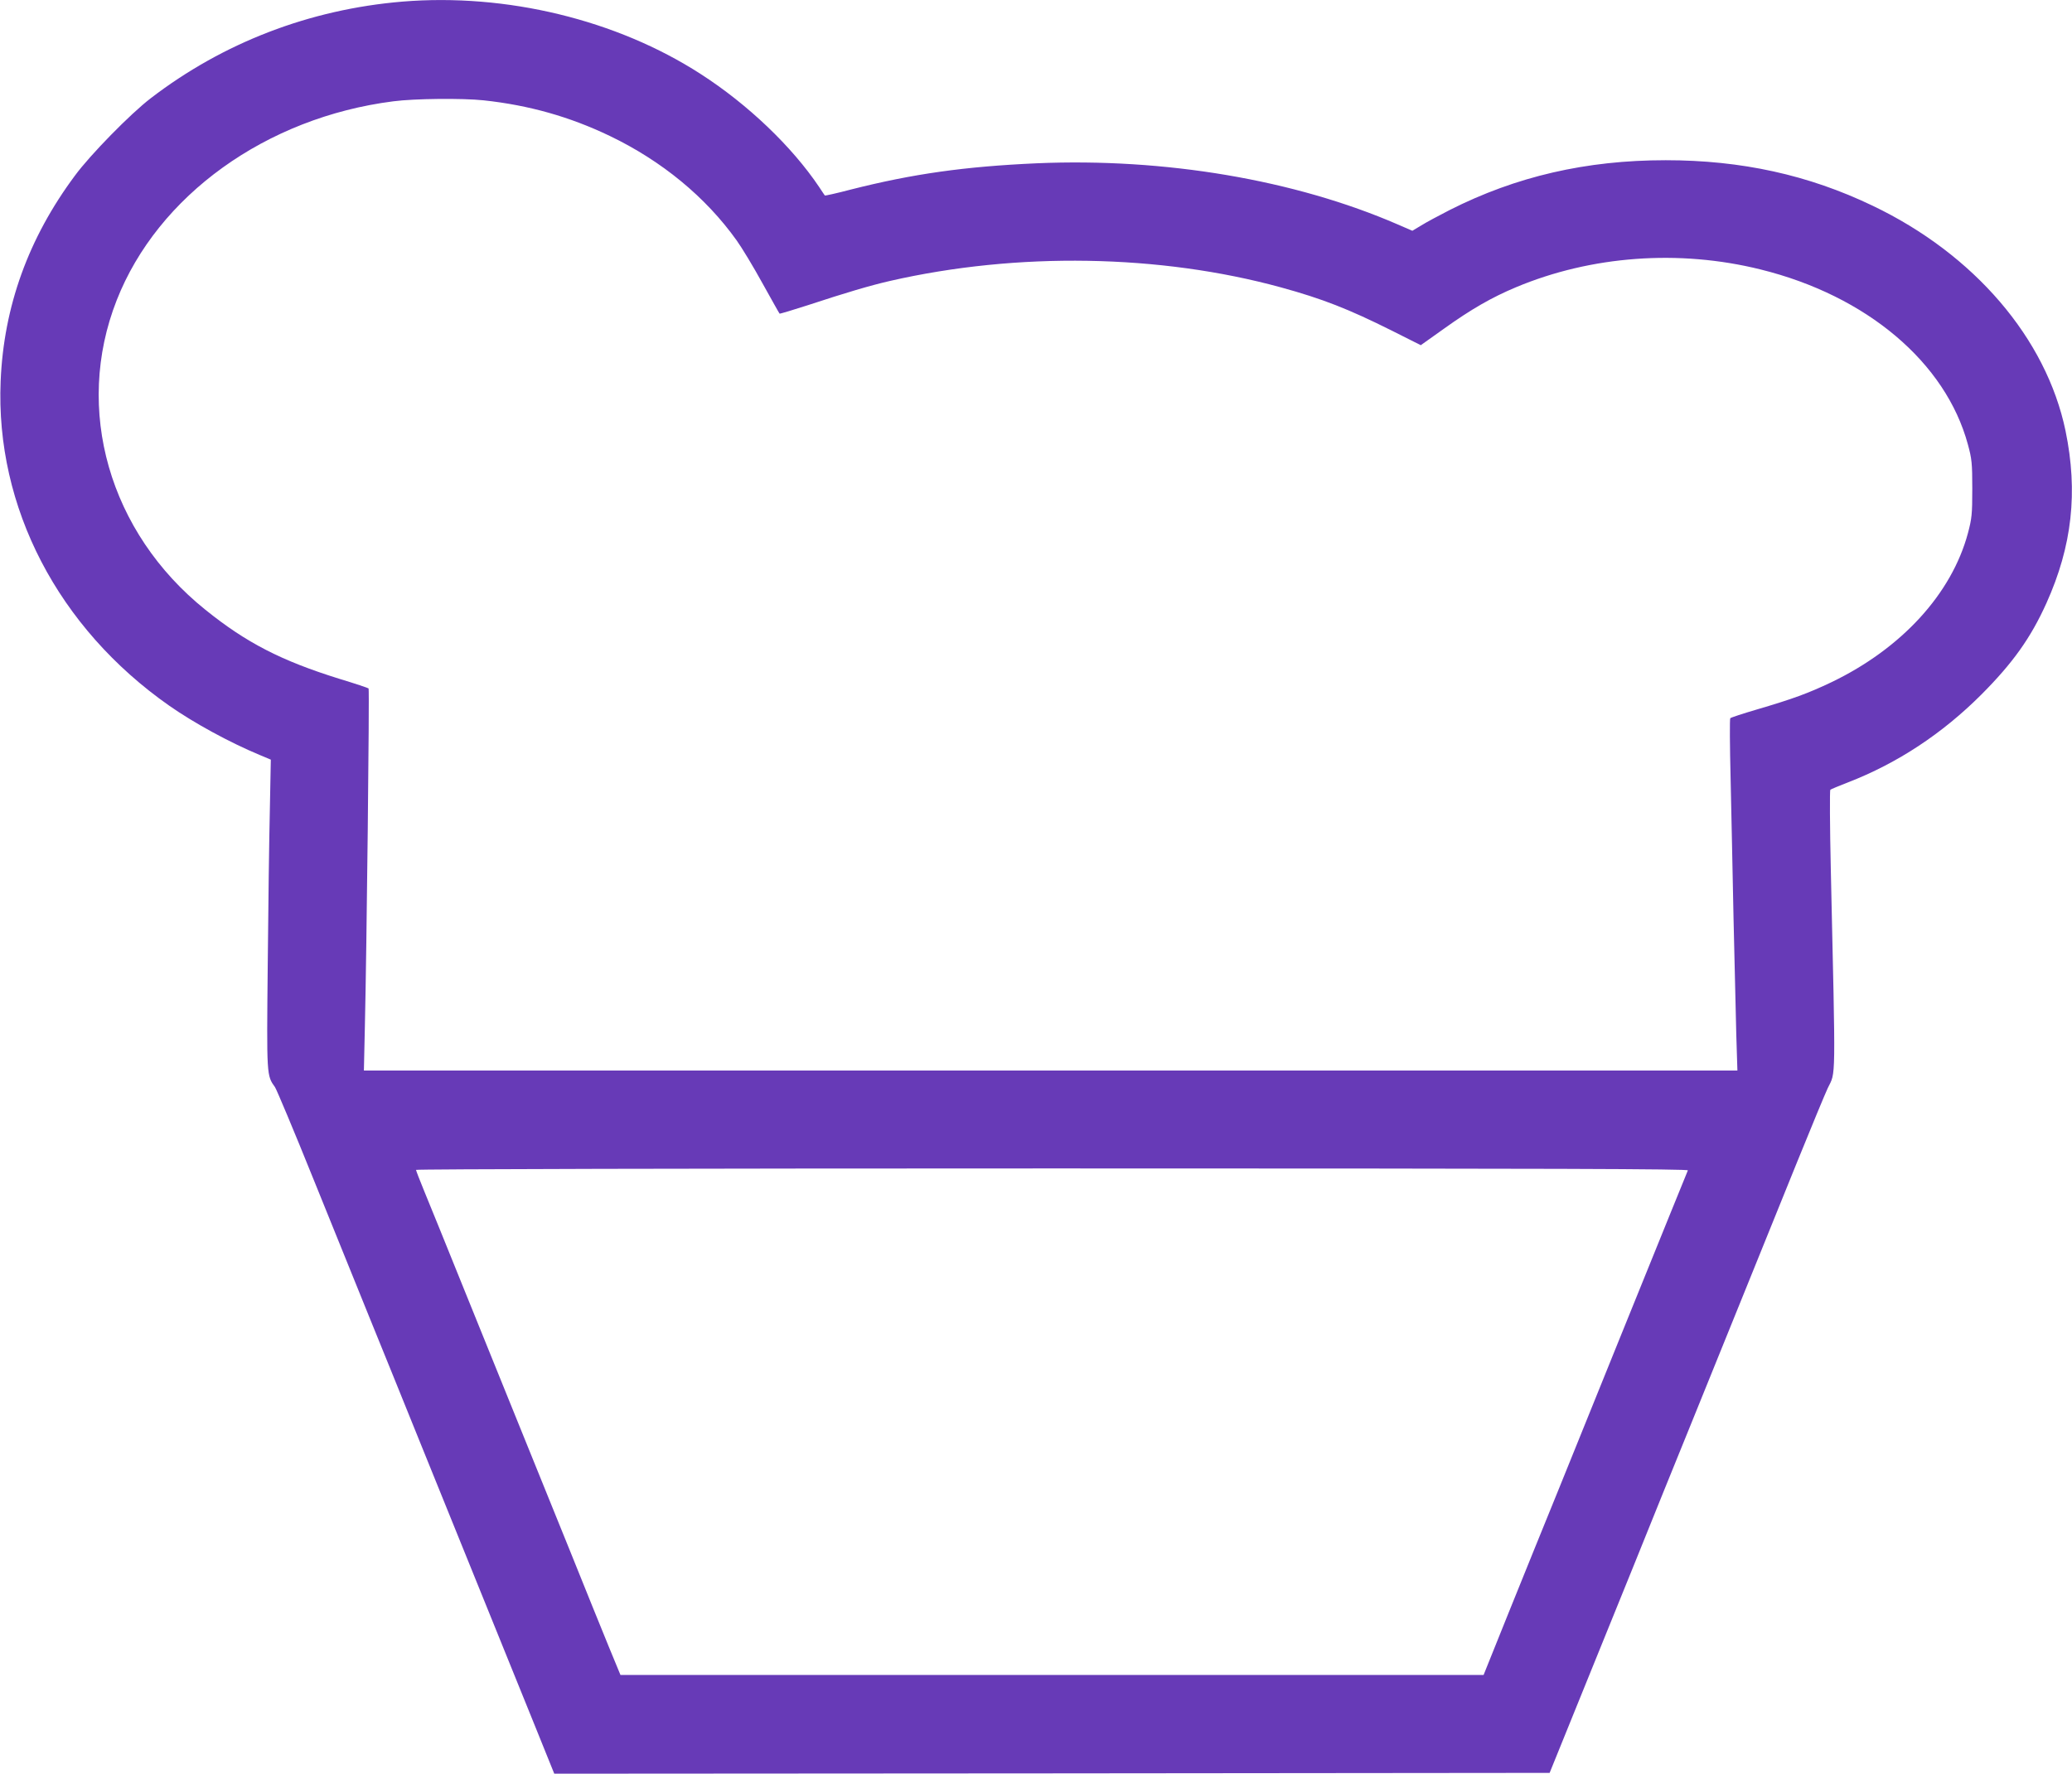
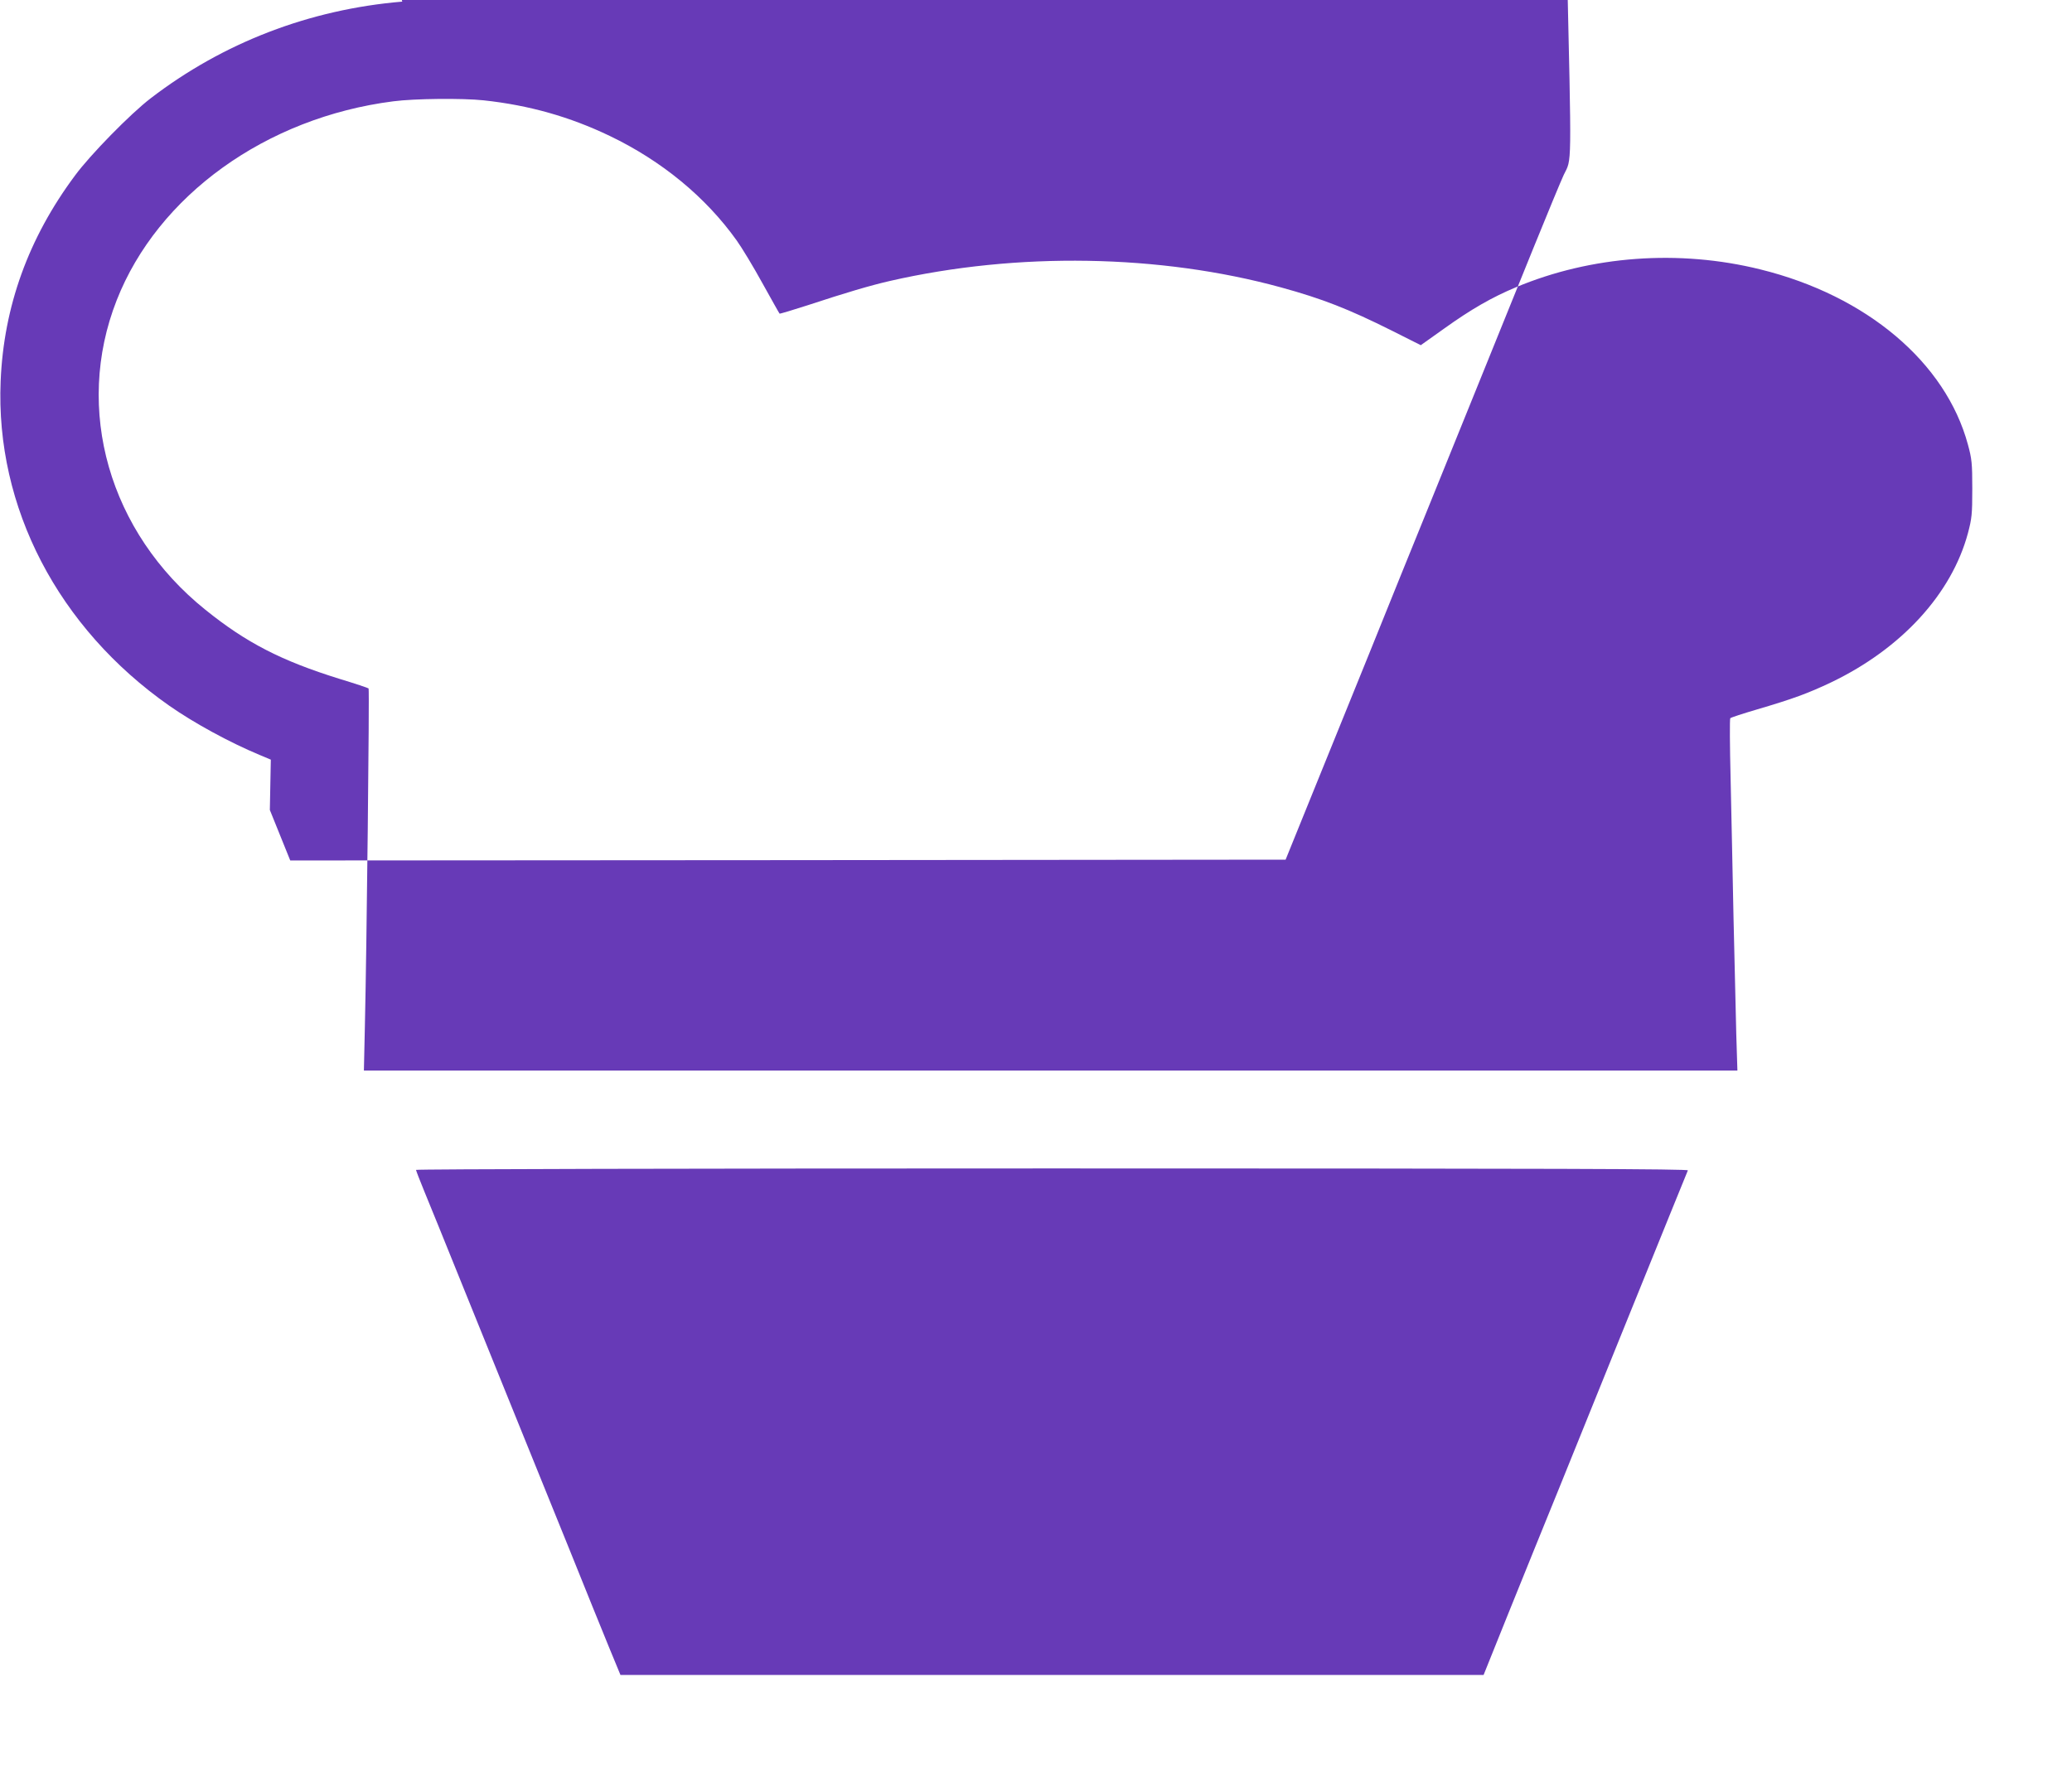
<svg xmlns="http://www.w3.org/2000/svg" version="1.0" width="1280pt" height="1096pt" viewBox="0 0 1280 1096" preserveAspectRatio="xMidYMid meet">
  <g transform="translate(0,1096) scale(0.1,-0.1)" fill="#673ab7" stroke="none">
-     <path d="M2485 10950 c-572 -48 -1106 -253 -1555 -598 -124 -95 -373 -349 -467 -477 -288 -387 -440 -810 -459 -1270 -33 -779 355 -1525 1042 -2006 153 -107 373 -227 558 -304 l69 -29 -6 -311 c-4 -170 -10 -600 -13 -955 -7 -694 -7 -685 45 -758 10 -15 119 -274 241 -577 122 -302 275 -680 340 -840 65 -159 208 -513 318 -785 264 -652 543 -1341 700 -1728 l126 -312 3075 2 3074 3 152 375 c84 206 248 611 365 900 116 289 274 678 350 865 76 187 220 543 320 790 100 248 254 628 342 845 88 217 173 422 189 456 51 106 49 6 19 1353 -6 266 -7 487 -3 491 4 3 53 24 108 45 307 119 583 301 826 544 194 195 304 349 401 564 159 353 196 687 118 1065 -119 571 -564 1091 -1192 1391 -396 190 -810 281 -1278 281 -492 0 -924 -100 -1335 -308 -66 -34 -145 -76 -175 -95 l-55 -33 -90 39 c-636 276 -1439 412 -2231 378 -445 -20 -764 -65 -1147 -162 -87 -23 -160 -39 -161 -37 -2 1 -18 26 -36 53 -168 250 -441 511 -732 698 -519 335 -1200 500 -1843 447z m503 -610 c279 -30 531 -101 779 -220 321 -154 593 -378 784 -646 31 -43 103 -162 159 -264 57 -102 104 -187 106 -188 1 -2 78 21 171 51 243 80 389 123 511 151 787 180 1668 165 2416 -40 255 -70 418 -134 682 -266 l181 -91 142 101 c170 122 298 195 446 257 465 195 1008 235 1511 110 656 -162 1144 -575 1281 -1082 24 -88 27 -115 27 -273 0 -159 -3 -184 -27 -275 -101 -375 -410 -712 -842 -920 -145 -69 -237 -103 -465 -170 -85 -25 -158 -49 -161 -53 -4 -4 -3 -171 2 -372 4 -201 13 -588 18 -860 6 -272 14 -596 17 -720 l7 -225 -4243 0 -4242 0 6 270 c11 464 29 2086 23 2091 -3 3 -83 30 -179 59 -360 112 -576 223 -829 427 -595 478 -813 1239 -548 1913 254 647 923 1129 1709 1229 129 17 427 20 558 6z m7439 -6612 c-3 -7 -50 -123 -105 -258 -55 -135 -195 -481 -312 -770 -117 -289 -285 -705 -374 -925 -90 -220 -232 -572 -317 -782 l-154 -383 -2666 0 -2666 0 -71 172 c-39 95 -148 364 -242 598 -95 234 -240 592 -322 795 -82 204 -235 579 -338 835 -103 256 -211 521 -239 589 -28 68 -51 128 -51 132 0 5 1712 9 3931 9 3141 0 3930 -3 3926 -12z" />
+     <path d="M2485 10950 c-572 -48 -1106 -253 -1555 -598 -124 -95 -373 -349 -467 -477 -288 -387 -440 -810 -459 -1270 -33 -779 355 -1525 1042 -2006 153 -107 373 -227 558 -304 l69 -29 -6 -311 l126 -312 3075 2 3074 3 152 375 c84 206 248 611 365 900 116 289 274 678 350 865 76 187 220 543 320 790 100 248 254 628 342 845 88 217 173 422 189 456 51 106 49 6 19 1353 -6 266 -7 487 -3 491 4 3 53 24 108 45 307 119 583 301 826 544 194 195 304 349 401 564 159 353 196 687 118 1065 -119 571 -564 1091 -1192 1391 -396 190 -810 281 -1278 281 -492 0 -924 -100 -1335 -308 -66 -34 -145 -76 -175 -95 l-55 -33 -90 39 c-636 276 -1439 412 -2231 378 -445 -20 -764 -65 -1147 -162 -87 -23 -160 -39 -161 -37 -2 1 -18 26 -36 53 -168 250 -441 511 -732 698 -519 335 -1200 500 -1843 447z m503 -610 c279 -30 531 -101 779 -220 321 -154 593 -378 784 -646 31 -43 103 -162 159 -264 57 -102 104 -187 106 -188 1 -2 78 21 171 51 243 80 389 123 511 151 787 180 1668 165 2416 -40 255 -70 418 -134 682 -266 l181 -91 142 101 c170 122 298 195 446 257 465 195 1008 235 1511 110 656 -162 1144 -575 1281 -1082 24 -88 27 -115 27 -273 0 -159 -3 -184 -27 -275 -101 -375 -410 -712 -842 -920 -145 -69 -237 -103 -465 -170 -85 -25 -158 -49 -161 -53 -4 -4 -3 -171 2 -372 4 -201 13 -588 18 -860 6 -272 14 -596 17 -720 l7 -225 -4243 0 -4242 0 6 270 c11 464 29 2086 23 2091 -3 3 -83 30 -179 59 -360 112 -576 223 -829 427 -595 478 -813 1239 -548 1913 254 647 923 1129 1709 1229 129 17 427 20 558 6z m7439 -6612 c-3 -7 -50 -123 -105 -258 -55 -135 -195 -481 -312 -770 -117 -289 -285 -705 -374 -925 -90 -220 -232 -572 -317 -782 l-154 -383 -2666 0 -2666 0 -71 172 c-39 95 -148 364 -242 598 -95 234 -240 592 -322 795 -82 204 -235 579 -338 835 -103 256 -211 521 -239 589 -28 68 -51 128 -51 132 0 5 1712 9 3931 9 3141 0 3930 -3 3926 -12z" />
  </g>
</svg>